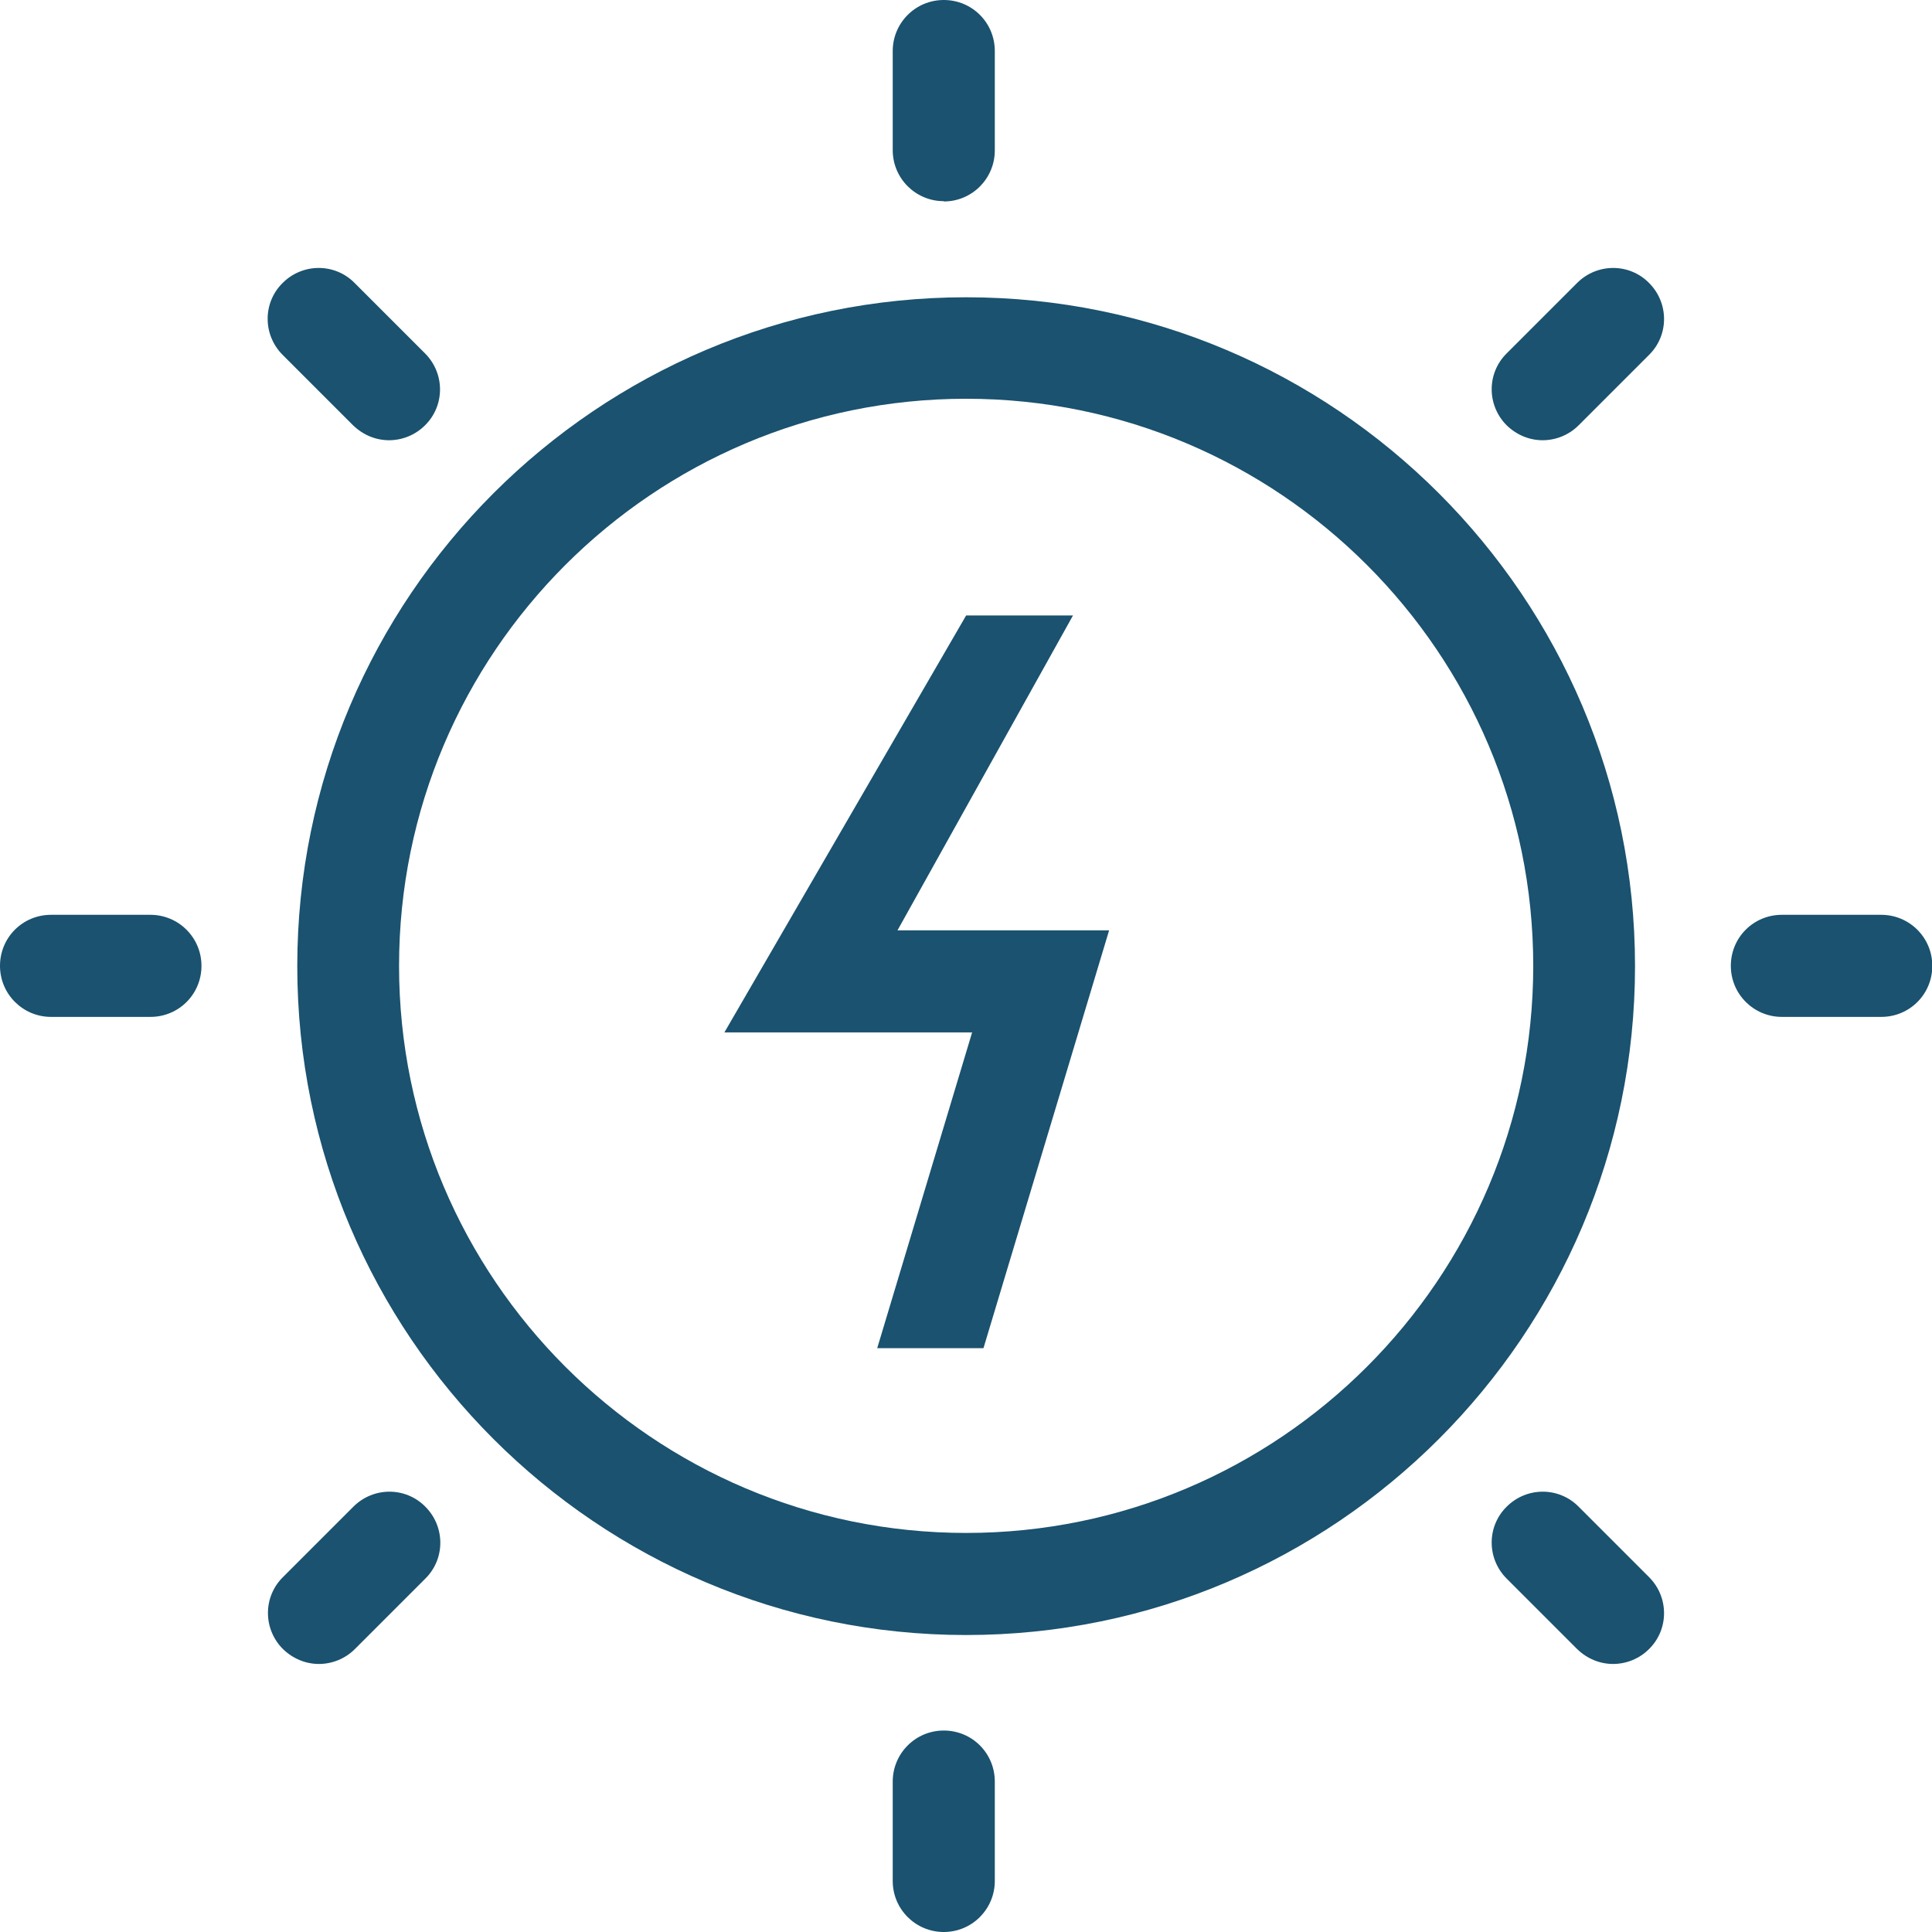
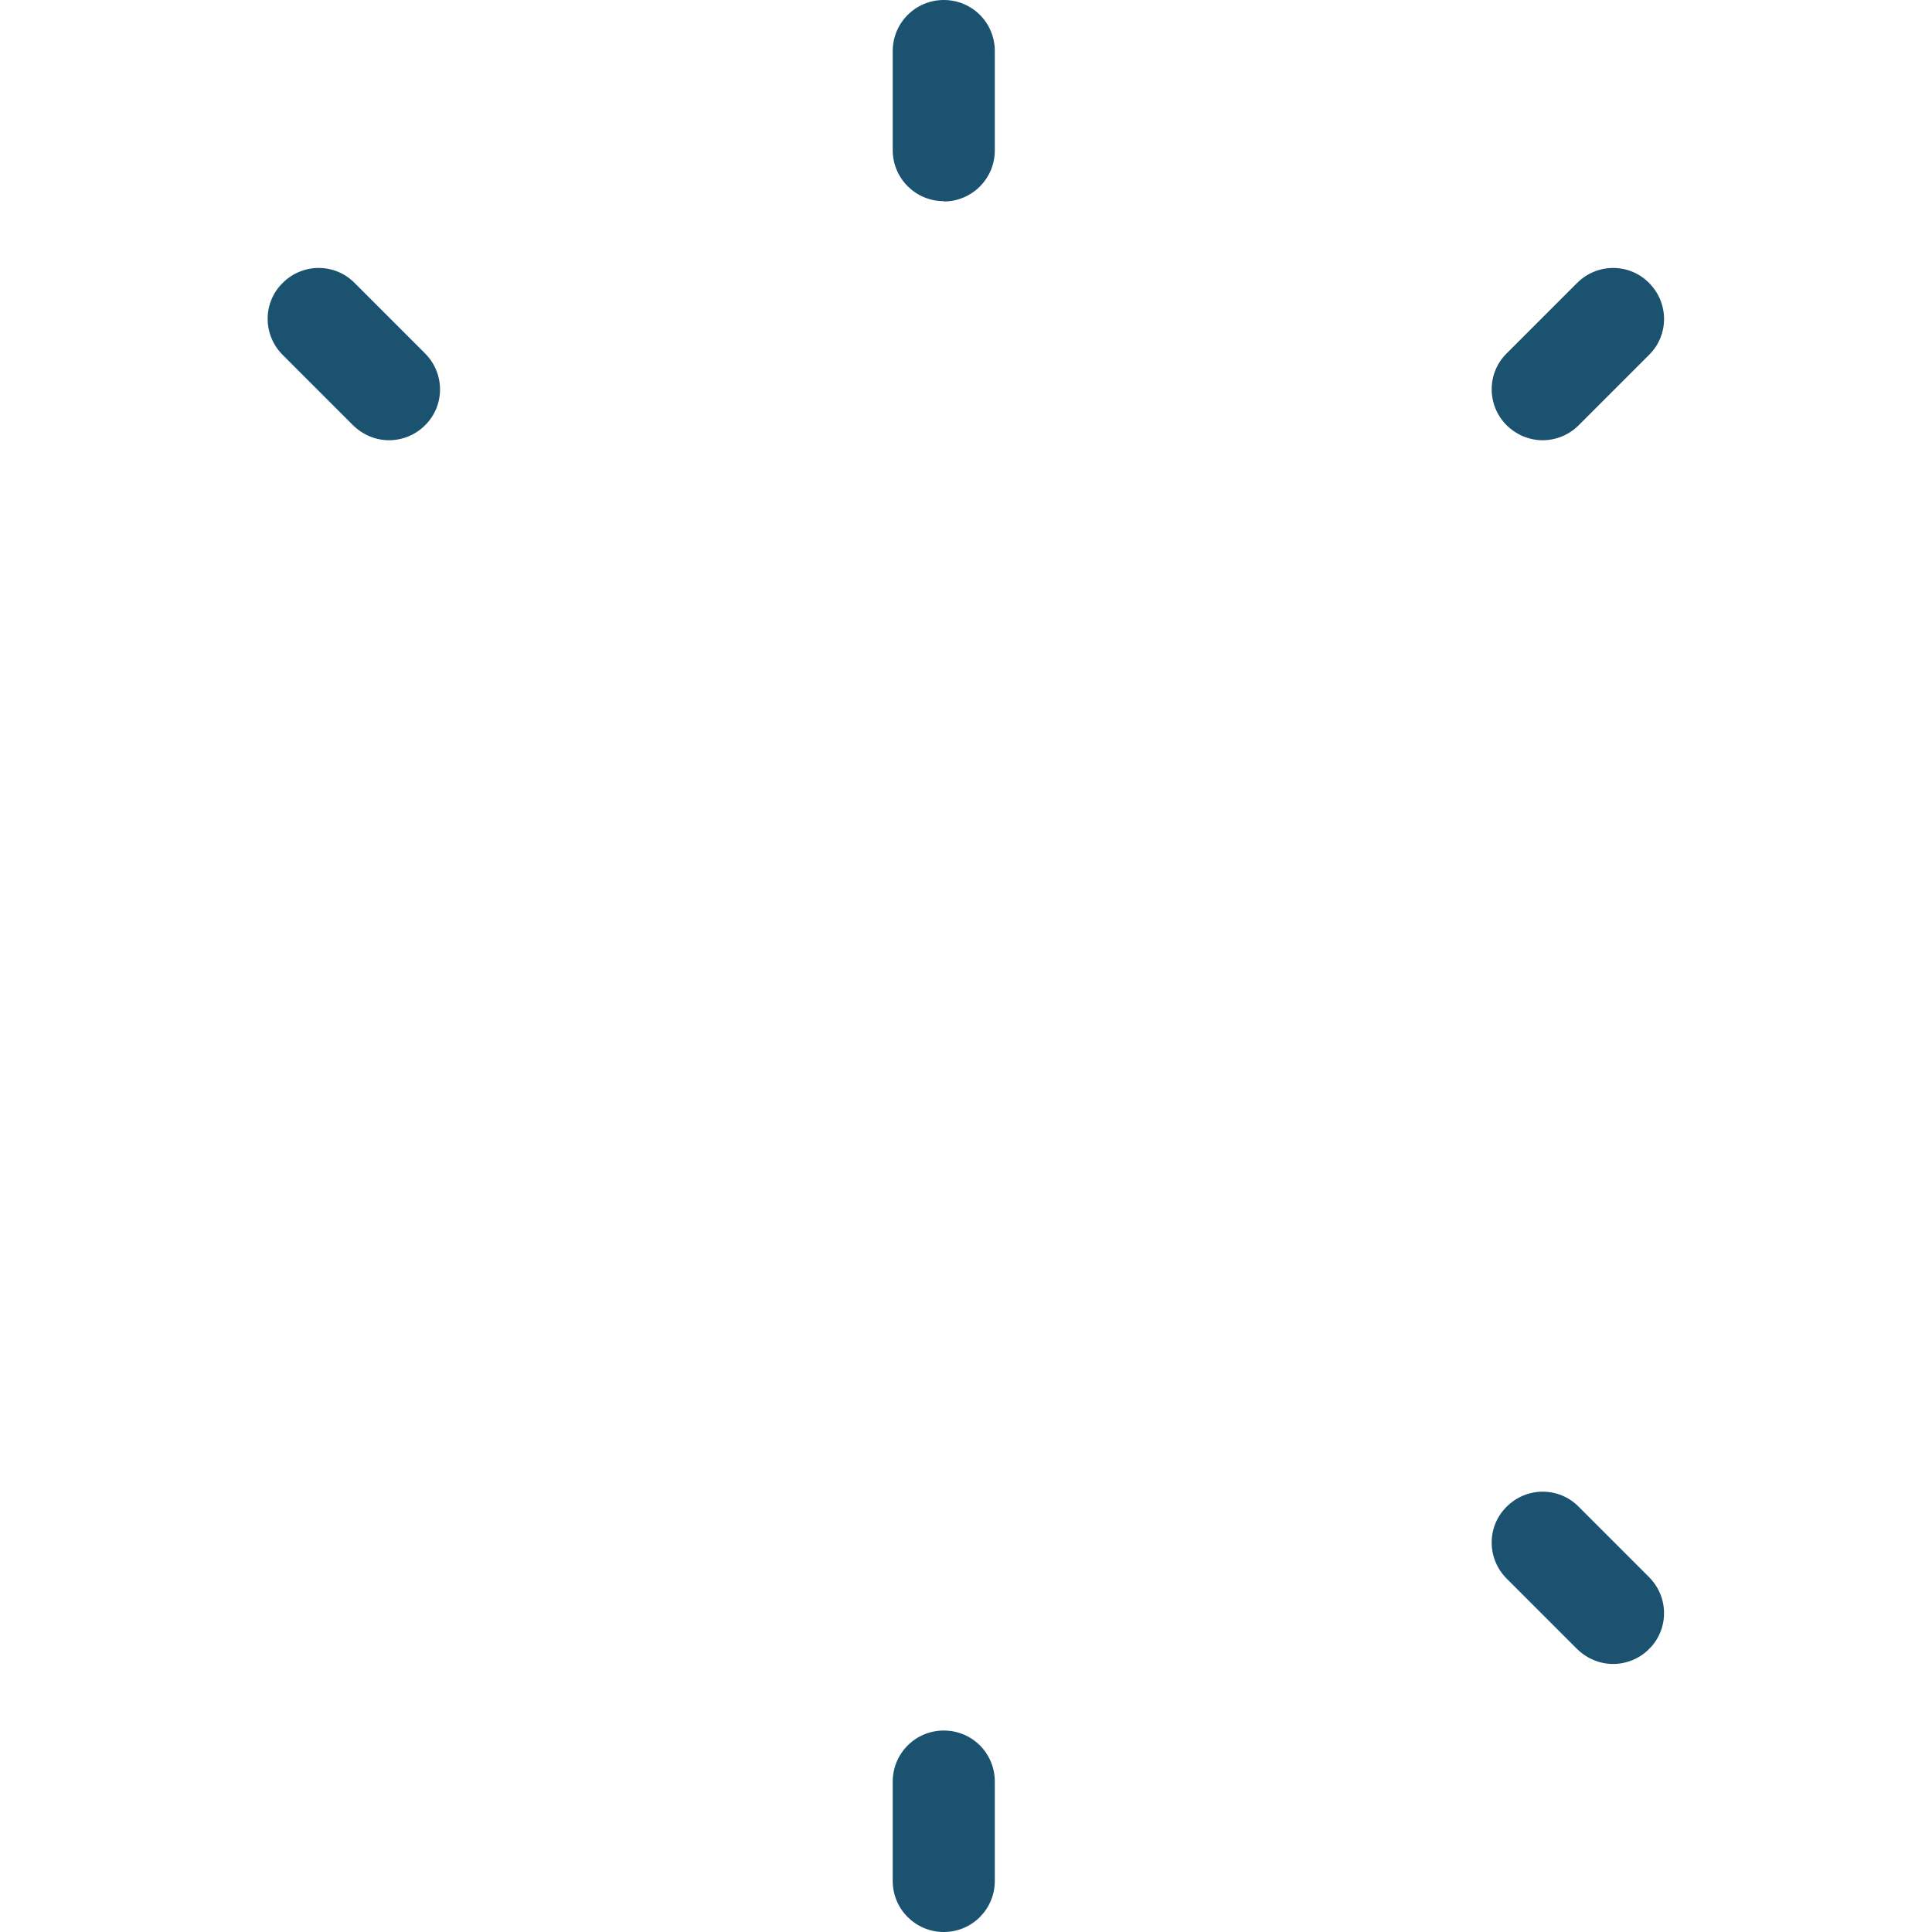
<svg xmlns="http://www.w3.org/2000/svg" id="Capa_2" data-name="Capa 2" viewBox="0 0 64.73 64.73">
  <defs>
    <style>
      .cls-1 {
        fill: #1a526f;
        stroke-width: 0px;
      }
    </style>
  </defs>
  <g id="Iconos">
    <g>
-       <path class="cls-1" d="m32.37,54.78c-12.36,0-22.41-10.05-22.41-22.41s10.05-22.41,22.41-22.41,22.41,10.05,22.41,22.41-10.05,22.41-22.41,22.41Zm0-41.42c-10.48,0-19,8.52-19,19s8.52,19,19,19,19-8.52,19-19-8.52-19-19-19Z" />
      <path class="cls-1" d="m31.62,6.74c-.94,0-1.71-.76-1.71-1.71V1.71c0-.94.76-1.71,1.71-1.71s1.71.76,1.71,1.71v3.33c0,.94-.76,1.71-1.71,1.71Z" />
      <path class="cls-1" d="m31.62,64.73c-.94,0-1.71-.76-1.71-1.71v-3.33c0-.94.76-1.71,1.71-1.71s1.71.76,1.71,1.71v3.33c0,.94-.76,1.71-1.71,1.71Z" />
-       <path class="cls-1" d="m5.04,34.07H1.71c-.94,0-1.71-.76-1.71-1.71s.76-1.71,1.71-1.71h3.33c.94,0,1.71.76,1.71,1.71s-.76,1.71-1.71,1.71Z" />
-       <path class="cls-1" d="m63.03,34.07h-3.33c-.94,0-1.71-.76-1.71-1.71s.76-1.71,1.71-1.71h3.33c.94,0,1.71.76,1.71,1.71s-.76,1.71-1.71,1.71Z" />
-       <path class="cls-1" d="m10.69,55.75c-.44,0-.87-.17-1.21-.5-.67-.67-.67-1.75,0-2.41l2.36-2.36c.67-.67,1.75-.67,2.41,0,.67.67.67,1.75,0,2.41l-2.36,2.36c-.33.33-.77.5-1.21.5Z" />
      <path class="cls-1" d="m51.69,14.75c-.44,0-.87-.17-1.21-.5-.67-.67-.67-1.75,0-2.41l2.36-2.36c.67-.67,1.75-.67,2.41,0,.67.67.67,1.75,0,2.41l-2.36,2.36c-.33.33-.77.5-1.21.5Z" />
      <path class="cls-1" d="m54.05,55.75c-.44,0-.87-.17-1.21-.5l-2.36-2.36c-.67-.67-.67-1.75,0-2.41.67-.67,1.75-.67,2.41,0l2.36,2.36c.67.67.67,1.75,0,2.41-.33.33-.77.5-1.21.5Z" />
      <path class="cls-1" d="m13.04,14.75c-.44,0-.87-.17-1.21-.5l-2.36-2.36c-.67-.67-.67-1.75,0-2.41.67-.67,1.75-.67,2.41,0l2.36,2.36c.67.67.67,1.75,0,2.41-.33.33-.77.5-1.21.5Z" />
-       <polygon class="cls-1" points="32.95 45.17 29.39 45.17 32.57 34.59 24.27 34.59 32.37 20.62 35.95 20.62 30.07 31.17 37.16 31.17 32.95 45.17" />
    </g>
  </g>
</svg>